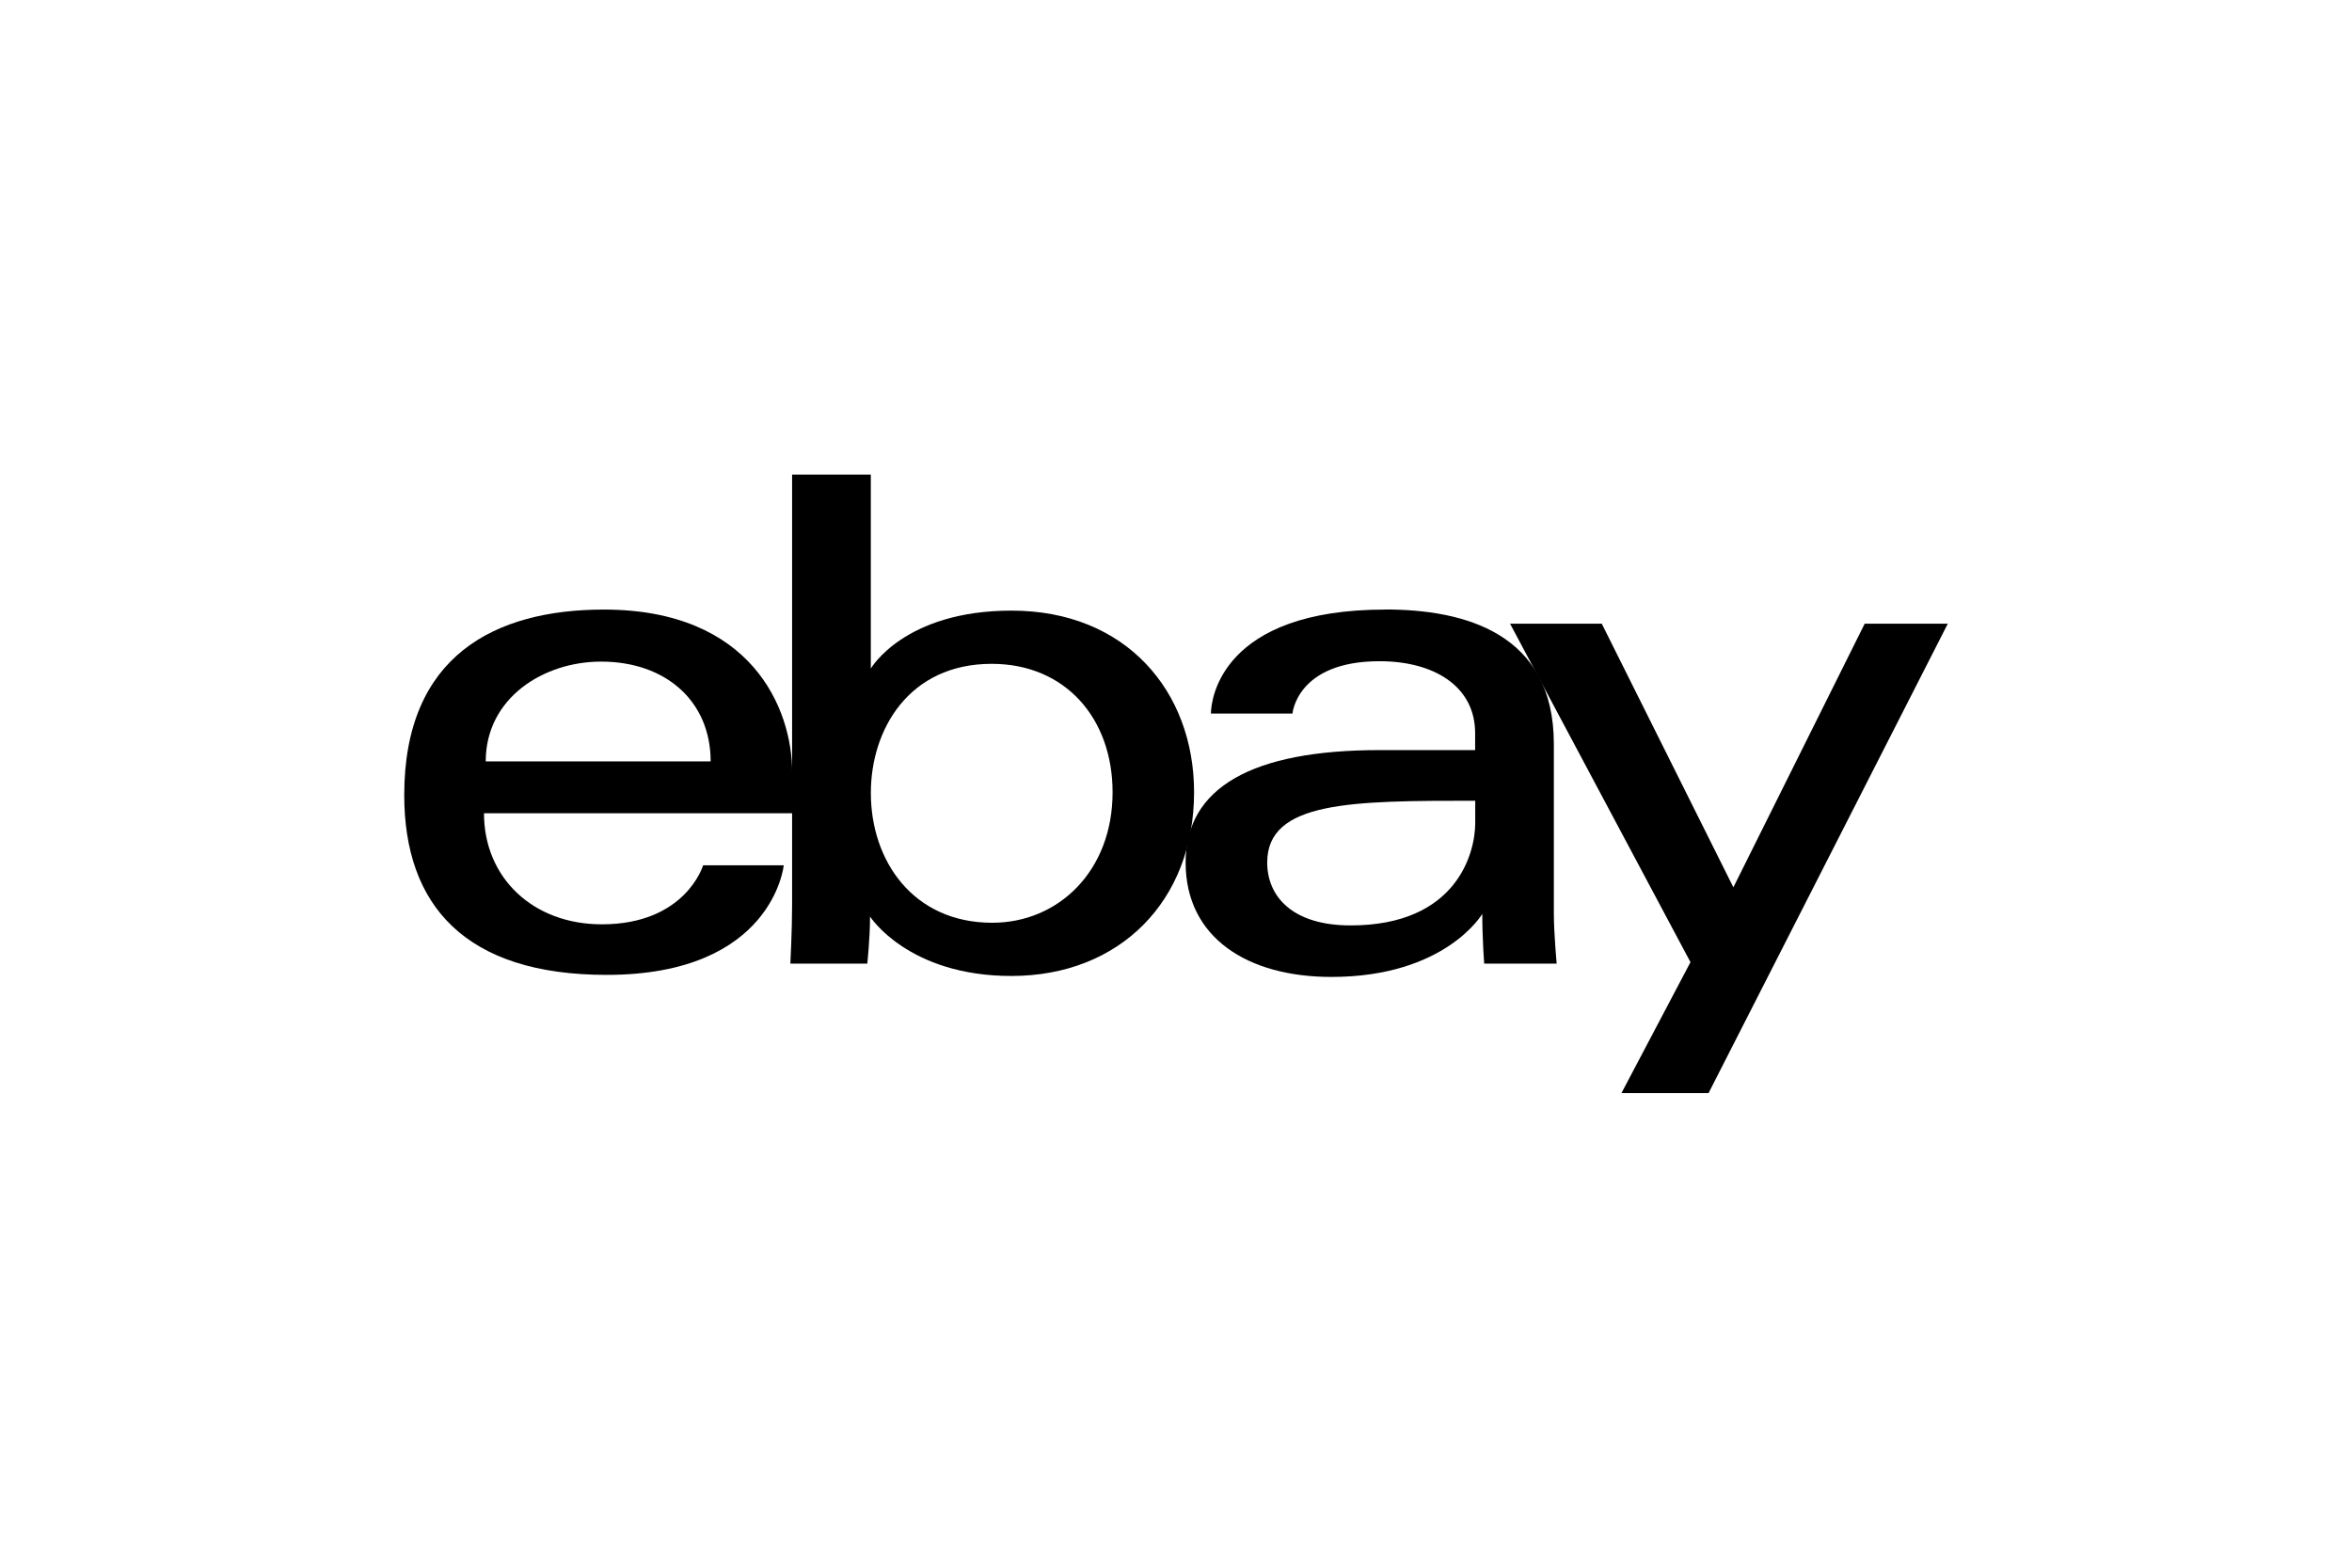
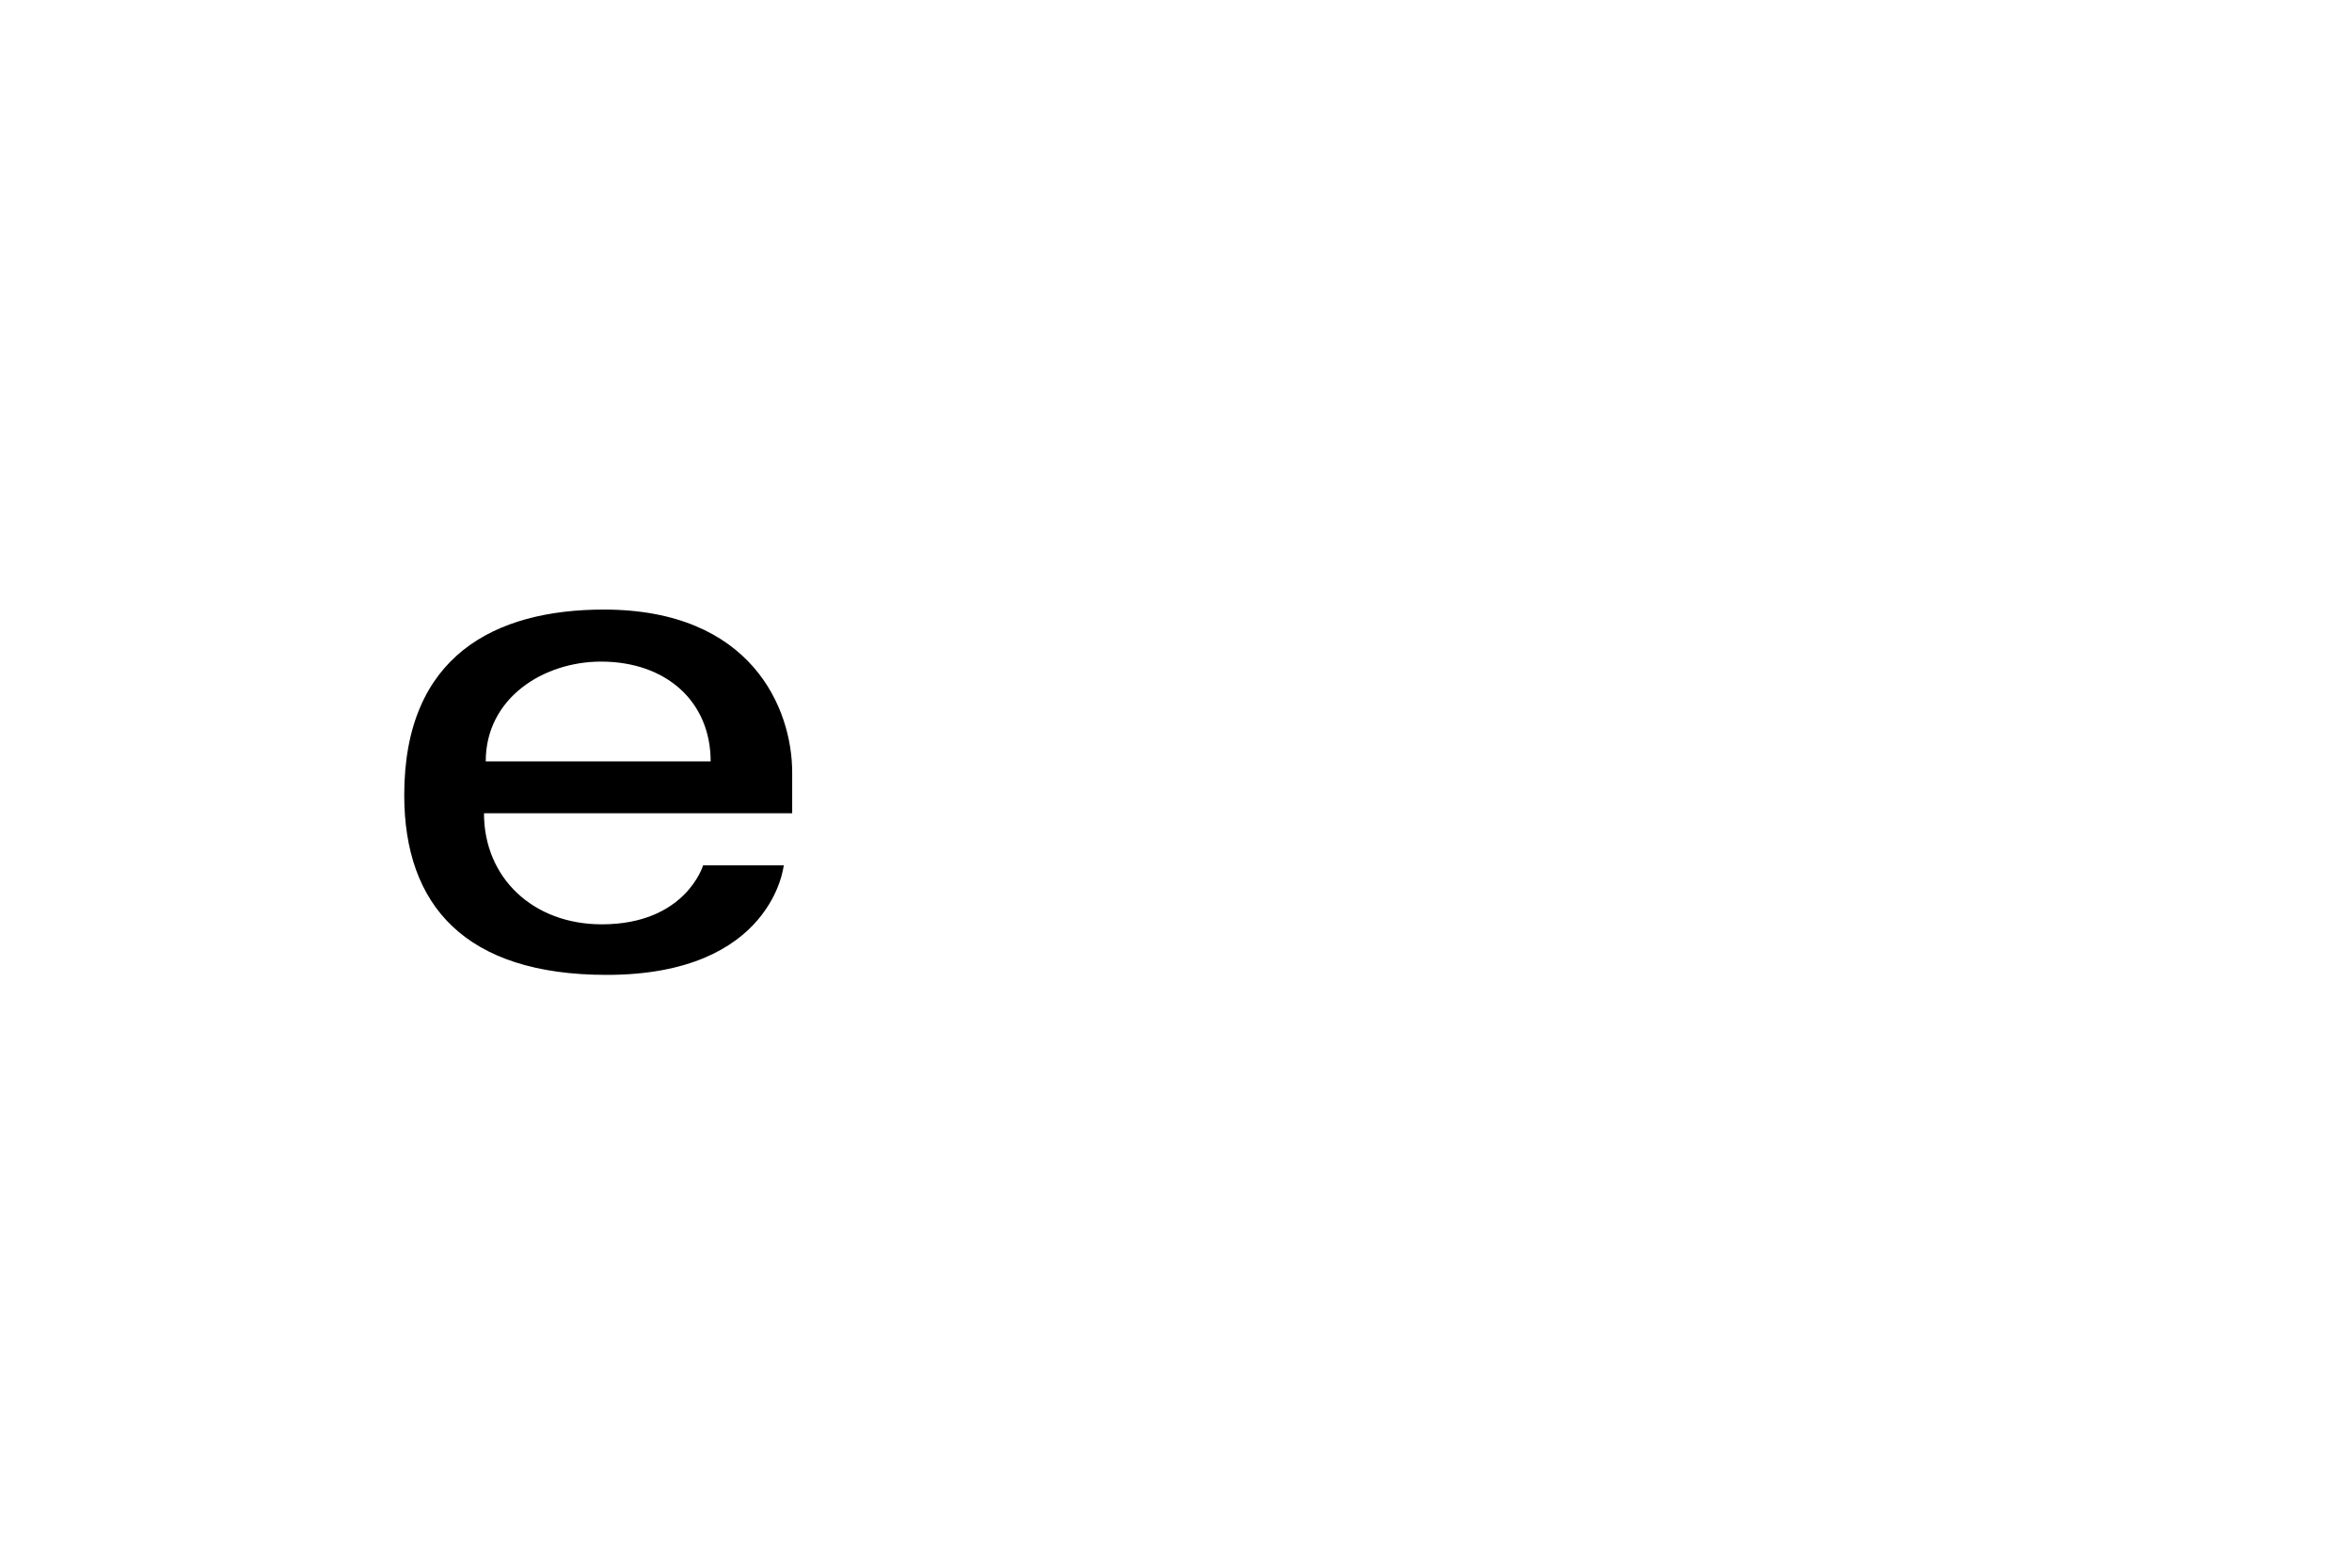
<svg xmlns="http://www.w3.org/2000/svg" version="1.1" viewBox="0 0 540 360">
  <g>
    <g id="Layer_1">
      <g id="Layer_1-2" data-name="Layer_1">
        <g>
          <path id="e" d="M138.64,139.98c-25,0-45.83,10.61-45.83,42.59,0,25.35,14.01,41.3,46.47,41.3,38.21,0,40.66-25.17,40.66-25.17h-18.51s-3.97,13.56-23.27,13.56c-15.72,0-27.04-10.62-27.04-25.51h70.76v-9.34c0-14.73-9.35-37.43-43.24-37.43h0ZM137.99,151.93c14.96,0,25.17,9.17,25.17,22.91h-51.64c0-14.59,13.31-22.91,26.46-22.91Z" />
-           <path id="b" d="M181.86,109v98.81c0,5.61-.4,13.48-.4,13.48h17.66s.63-5.66.63-10.82c0,0,8.73,13.65,32.45,13.65,24.98,0,41.95-17.34,41.95-42.19,0-23.12-15.58-41.71-41.91-41.71-24.65,0-32.31,13.31-32.31,13.31v-44.53h-18.08ZM227.69,152.44c16.96,0,27.75,12.59,27.75,29.49,0,18.11-12.46,29.97-27.63,29.97-18.1,0-27.87-14.14-27.87-29.81,0-14.6,8.76-29.65,27.75-29.65h0Z" />
-           <path id="a" d="M318.04,139.98c-37.61,0-40.02,20.59-40.02,23.88h18.72s.98-12.02,20-12.02c12.36,0,21.94,5.66,21.94,16.54v3.87h-21.94c-29.13,0-44.53,8.52-44.53,25.81s14.23,26.28,33.46,26.28c26.21,0,34.65-14.48,34.65-14.48,0,5.76.44,11.43.44,11.43h16.64s-.65-7.03-.65-11.54v-38.91c0-25.51-20.58-30.88-38.73-30.88h0ZM338.7,183.87v5.16c0,6.74-4.16,23.48-28.62,23.48-13.4,0-19.14-6.69-19.14-14.44,0-14.11,19.35-14.19,47.76-14.19h0Z" />
-           <path id="y" d="M346.69,143.22h21.06l30.22,60.54,30.15-60.54h19.08l-54.92,107.78h-20l15.84-30.05-41.43-77.74h0Z" />
        </g>
      </g>
    </g>
  </g>
</svg>